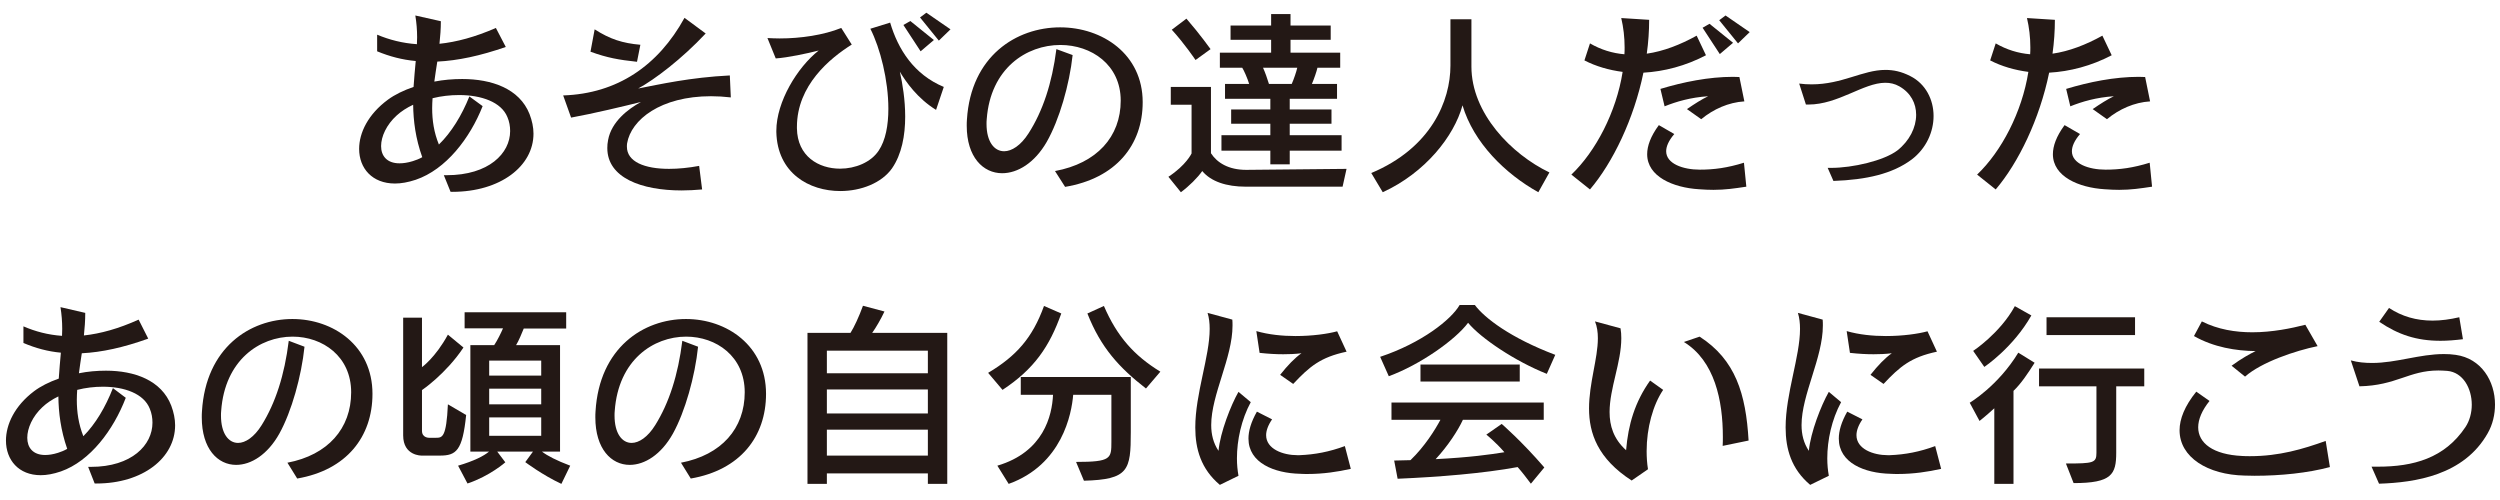
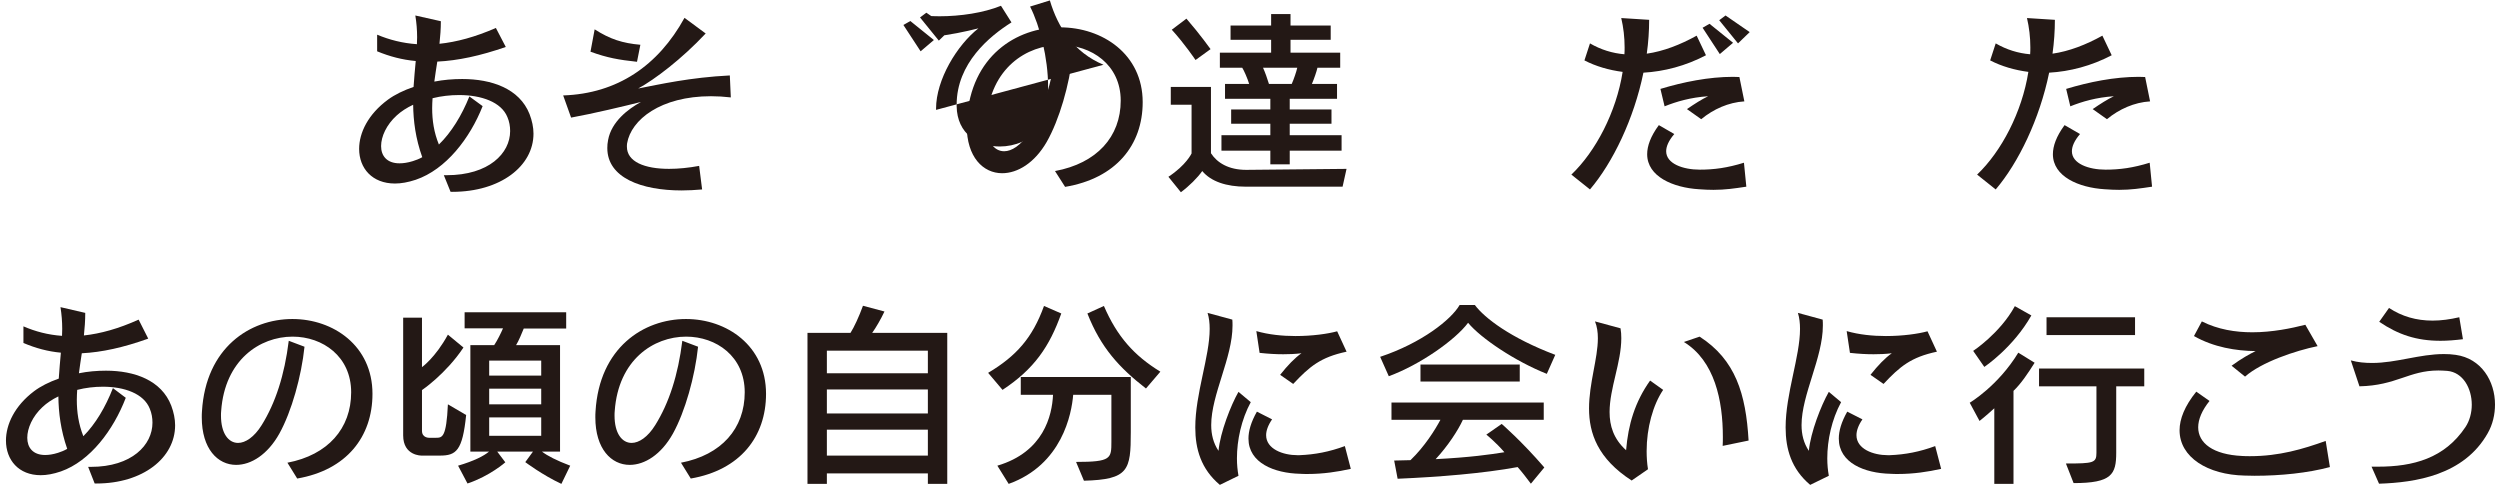
<svg xmlns="http://www.w3.org/2000/svg" enable-background="new 0 0 600 120" height="120" viewBox="0 0 600 120" width="600">
  <g fill="#231815">
    <path d="m108.136 46.039-1.615-3.99h.665c10.166 0 15.248-5.272 15.248-10.593 0-1.14-.19-2.28-.665-3.373-1.473-3.61-6.27-5.272-11.59-5.272-2.09 0-4.275.237-6.365.76-.047.808-.095 1.568-.095 2.375 0 2.945.427 5.842 1.615 8.74 2.992-2.897 5.51-7.03 7.315-11.542l3.183 2.328c-3.04 7.695-8.788 15.2-16.055 17.67-1.853.618-3.515.903-4.988.903-5.462 0-8.598-3.658-8.598-8.313 0-3.847 2.138-8.312 6.935-11.828 1.615-1.188 3.752-2.232 6.128-3.04.142-2.137.332-4.18.522-6.222-3.23-.285-6.271-1.093-9.263-2.328v-3.99c2.945 1.235 6.08 2.042 9.547 2.28 0-.57.048-1.093.048-1.663 0-1.758-.143-3.468-.428-5.225l6.127 1.377c0 1.853-.143 3.658-.333 5.415 4.085-.427 8.55-1.615 13.538-3.8l2.375 4.56c-6.128 2.137-11.496 3.277-16.436 3.515-.237 1.615-.522 3.23-.712 4.798 2.185-.428 4.465-.618 6.698-.618 7.03 0 13.728 2.28 16.15 8.408.618 1.615.95 3.183.95 4.703 0 7.79-7.933 13.965-19.475 13.965zm-8.978-20.901c-1.52.712-2.85 1.567-3.942 2.565-2.47 2.232-3.753 5.083-3.753 7.363 0 2.327 1.378 4.132 4.418 4.132.902 0 1.947-.143 3.182-.522.76-.237 1.52-.522 2.28-.95-1.615-4.513-2.137-8.693-2.185-12.588z" />
    <path d="m168.508 45.468c-1.663.143-3.325.238-4.893.238-9.69 0-17.86-3.04-17.86-10.166 0-.617.047-1.282.19-1.947.807-4.417 4.845-7.458 7.885-9.12-3.8.95-11.495 2.802-16.768 3.752l-1.9-5.32c12.968-.428 22.8-7.125 29.118-18.621l5.083 3.753c-5.795 6.175-12.208 11.02-16.198 13.205 5.178-.998 12.445-2.66 21.993-3.135l.237 5.272c-1.663-.19-3.23-.285-4.75-.285-12.113 0-19.19 5.652-20.14 11.305-.048.285-.048.57-.048.807 0 3.61 4.228 5.32 10.118 5.32 2.233 0 4.655-.237 7.22-.712zm-15.627-30.637c-4.37-.475-7.125-.95-11.163-2.423l.998-5.367c3.705 2.375 6.697 3.325 10.973 3.705z" />
-     <path d="m224.653 26.373c-4.465-2.755-7.22-6.698-8.692-9.167.665 2.945 1.283 6.792 1.283 10.783 0 4.465-.808 9.025-3.183 12.445-2.47 3.468-7.363 5.415-12.398 5.415-7.458 0-15.105-4.275-15.343-14.155v-.285c0-6.982 5.035-15.248 10.166-19.285-2.755.712-7.458 1.71-10.308 1.9l-1.995-4.893c.95.047 1.947.095 2.945.095 5.035 0 10.545-.808 14.773-2.518l2.518 3.99c-5.225 3.278-13.158 9.785-13.158 19.76v.333c.095 6.745 5.225 9.69 10.355 9.69 3.658 0 7.41-1.52 9.263-4.323 1.663-2.47 2.328-6.08 2.328-10.07 0-6.792-1.948-14.535-4.323-19.19l4.75-1.473c1.9 6.413 5.7 12.445 12.873 15.438zm-3.704-14.06-4.133-6.318 1.663-.95 5.652 4.56zm4.369-2.565-4.512-5.558 1.52-1.14 5.795 3.99z" />
+     <path d="m224.653 26.373v-.285c0-6.982 5.035-15.248 10.166-19.285-2.755.712-7.458 1.71-10.308 1.9l-1.995-4.893c.95.047 1.947.095 2.945.095 5.035 0 10.545-.808 14.773-2.518l2.518 3.99c-5.225 3.278-13.158 9.785-13.158 19.76v.333c.095 6.745 5.225 9.69 10.355 9.69 3.658 0 7.41-1.52 9.263-4.323 1.663-2.47 2.328-6.08 2.328-10.07 0-6.792-1.948-14.535-4.323-19.19l4.75-1.473c1.9 6.413 5.7 12.445 12.873 15.438zm-3.704-14.06-4.133-6.318 1.663-.95 5.652 4.56zm4.369-2.565-4.512-5.558 1.52-1.14 5.795 3.99z" />
    <path d="m253.201 41.051c10.023-1.853 15.771-8.218 15.771-16.91 0-8.598-7.03-13.348-14.488-13.348-8.123 0-16.768 5.605-17.67 17.812-.047.38-.047.808-.047 1.14 0 4.275 1.853 6.555 4.228 6.555 1.805 0 3.99-1.377 5.842-4.275 3.42-5.32 5.653-12.018 6.698-20.235l3.895 1.425c-.76 7.078-3.183 15.533-6.223 20.853-2.897 5.035-6.982 7.505-10.688 7.505-4.56 0-8.502-3.848-8.502-11.4 0-.475 0-.95.047-1.473.95-15.248 11.875-22.135 22.373-22.135 10.117 0 19.808 6.413 19.808 17.955 0 10.308-6.413 18.288-18.62 20.33z" />
    <path d="m298.991 44.803c-4.655 0-8.36-1.235-10.45-3.752-1.14 1.615-3.135 3.61-5.13 5.083l-2.993-3.705c4.275-2.802 5.558-5.605 5.558-5.605v-11.686h-4.988v-4.275h9.643v15.913c1.472 2.28 4.228 3.99 8.455 3.99l24.083-.237-.95 4.275h-23.228zm-12.065-30.4s-2.613-3.895-5.7-7.268l3.515-2.66c3.183 3.658 5.795 7.315 5.795 7.315zm22.61 21.755v3.277h-4.655v-3.277h-11.733v-3.705h11.733v-2.755h-9.405v-3.42h9.405v-2.565h-10.877v-3.563h5.795c-.38-1.282-1.236-3.23-1.663-3.895h-5.368v-3.61h12.303v-3.087h-9.738v-3.42h9.738v-2.755h4.655v2.755h9.643v3.42h-9.643v3.087h11.923v3.61h-5.463c-.19.903-.808 2.66-1.33 3.895h6.032v3.562h-11.353v2.565h10.022v3.42h-10.022v2.755h12.445v3.705h-12.444zm-6.412-19.903c.427.903 1.092 2.755 1.425 3.895h5.463c.475-1.045 1.14-2.992 1.33-3.895z" />
-     <path d="m369.197 46.133c-7.933-4.417-15.533-11.875-18.193-20.853-2.042 7.458-8.978 16.198-19.143 20.853l-2.755-4.607c14.393-6.033 19-17.338 19-25.793v-11.115h5.035v11.353c0 11.21 9.596 21.042 18.716 25.413z" />
    <path d="m377.129 41.906c5.843-5.558 10.782-15.01 12.303-24.653-3.277-.427-6.413-1.33-9.168-2.755l1.33-4.085c2.613 1.52 5.415 2.375 8.266 2.612.047-.57.047-1.092.047-1.663 0-2.422-.284-4.797-.808-7.03l6.698.427c0 2.66-.19 5.415-.57 8.123 3.99-.57 8.027-2.137 11.971-4.322l2.232 4.702c-4.893 2.565-10.022 3.896-15.011 4.18-2.279 11.115-7.362 21.613-12.825 28.025zm41.99 2.897c-2.85.428-5.082.76-7.885.76-1.045 0-2.185-.048-3.468-.143-6.223-.38-12.445-3.04-12.445-8.408 0-1.947.808-4.275 2.803-6.982l3.705 2.137c-1.377 1.615-1.947 2.993-1.947 4.133 0 2.993 4.037 4.417 8.075 4.417 3.42 0 6.603-.427 10.593-1.663zm-14.25-18.62c1.947-1.33 3.516-2.328 5.083-3.087-4.228.285-7.601 1.282-10.45 2.422l-.998-4.18c5.511-1.663 11.591-2.897 17.433-2.897.523 0 .998.047 1.521.047l1.188 5.843c-3.8.237-7.41 1.853-10.355 4.275zm7.886-13.205-4.133-6.318 1.662-.95 5.652 4.56zm4.369-2.565-4.512-5.558 1.52-1.14 5.795 3.99z" />
-     <path d="m438.642 40.291h.808c5.178 0 12.635-1.71 15.913-4.18 2.897-2.28 4.512-5.51 4.512-8.55 0-2.755-1.282-5.272-4.037-6.84-1.093-.618-2.186-.855-3.373-.855-5.225 0-11.305 5.225-18.43 5.225h-.617l-1.615-5.035c1.045.143 2.042.19 2.992.19 7.362 0 12.255-3.468 17.718-3.468 1.9 0 3.8.38 5.938 1.473 3.705 1.853 5.605 5.652 5.605 9.595 0 3.8-1.758 7.79-5.272 10.45-4.607 3.42-10.783 4.845-18.763 5.13z" />
    <path d="m474.504 41.906c5.843-5.558 10.782-15.01 12.303-24.653-3.277-.427-6.413-1.33-9.168-2.755l1.33-4.085c2.613 1.52 5.415 2.375 8.266 2.612.047-.57.047-1.092.047-1.663 0-2.422-.284-4.797-.808-7.03l6.698.427c0 2.66-.19 5.415-.57 8.123 3.99-.57 8.027-2.137 11.971-4.322l2.232 4.702c-4.893 2.565-10.022 3.896-15.011 4.18-2.279 11.115-7.362 21.613-12.825 28.025zm41.99 2.897c-2.85.428-5.082.76-7.885.76-1.045 0-2.185-.048-3.468-.143-6.223-.38-12.445-3.04-12.445-8.408 0-1.947.808-4.275 2.803-6.982l3.705 2.137c-1.377 1.615-1.947 2.993-1.947 4.133 0 2.993 4.037 4.417 8.075 4.417 3.42 0 6.603-.427 10.593-1.663zm-14.25-18.62c1.947-1.33 3.516-2.328 5.083-3.087-4.228.285-7.601 1.282-10.45 2.422l-.998-4.18c5.511-1.663 11.591-2.897 17.433-2.897.523 0 .998.047 1.521.047l1.188 5.843c-3.8.237-7.41 1.853-10.355 4.275z" />
    <path d="m22.72 116.039-1.567-3.99h.646c9.861 0 14.792-5.272 14.792-10.593 0-1.14-.184-2.28-.645-3.373-1.429-3.61-6.083-5.272-11.244-5.272-2.027 0-4.147.237-6.175.76-.046.808-.092 1.568-.092 2.375 0 2.945.415 5.842 1.567 8.74 2.903-2.897 5.346-7.03 7.097-11.542l3.087 2.328c-2.949 7.695-8.525 15.2-15.576 17.67-1.797.618-3.41.903-4.838.903-5.299 0-8.341-3.658-8.341-8.313 0-3.847 2.074-8.312 6.728-11.828 1.566-1.188 3.64-2.232 5.944-3.04.138-2.137.323-4.18.507-6.222-3.133-.285-6.083-1.093-8.986-2.328v-3.99c2.857 1.235 5.898 2.042 9.262 2.28 0-.57.046-1.093.046-1.663 0-1.758-.138-3.468-.415-5.225l5.945 1.377c0 1.853-.138 3.658-.323 5.415 3.963-.427 8.295-1.615 13.133-3.8l2.304 4.56c-5.945 2.137-11.152 3.277-15.944 3.515-.23 1.615-.507 3.23-.691 4.798 2.12-.428 4.332-.618 6.498-.618 6.82 0 13.318 2.28 15.668 8.408.599 1.615.921 3.183.921 4.703 0 7.79-7.695 13.965-18.893 13.965zm-8.709-20.901c-1.475.712-2.765 1.567-3.825 2.565-2.396 2.232-3.641 5.083-3.641 7.363 0 2.327 1.336 4.132 4.286 4.132.875 0 1.89-.143 3.087-.522.737-.237 1.475-.522 2.212-.95-1.566-4.513-2.073-8.693-2.119-12.588z" />
    <path d="m68.979 111.051c9.723-1.853 15.299-8.218 15.299-16.91 0-8.598-6.82-13.348-14.055-13.348-7.88 0-16.267 5.605-17.142 17.812-.046.38-.046.808-.046 1.14 0 4.275 1.797 6.555 4.101 6.555 1.751 0 3.871-1.377 5.668-4.275 3.318-5.32 5.484-12.018 6.498-20.235l3.779 1.425c-.737 7.078-3.087 15.533-6.037 20.853-2.811 5.035-6.774 7.505-10.369 7.505-4.424 0-8.249-3.848-8.249-11.4 0-.475 0-.95.046-1.473.922-15.248 11.521-22.135 21.705-22.135 9.815 0 19.216 6.413 19.216 17.955 0 10.308-6.221 18.288-18.064 20.33z" />
    <path d="m101.184 109.341s-4.424.095-4.424-4.845v-28.263h4.516v11.875s3.226-2.28 6.221-7.79l3.733 3.087c-4.24 6.365-9.954 10.213-9.954 10.213v9.785c0 1.71 1.705 1.663 1.705 1.663h1.659c1.521 0 2.488-.095 2.857-8.028l4.378 2.565c-.875 8.598-2.396 9.738-6.313 9.738zm33.547 6.792c-4.654-2.185-8.664-5.225-8.664-5.225l1.844-2.518h-8.571l1.936 2.565s-3.687 3.278-9.078 5.083l-2.258-4.275c3.871-1.14 6.175-2.328 7.419-3.373h-4.47v-25.555h5.714c.737-1.093 1.659-2.945 2.12-4.038h-9.216v-3.847h24.377v3.895h-10.184c-.461 1.14-1.198 2.945-1.844 3.99h10.553v25.555h-4.332c1.291.998 3.502 2.138 6.774 3.373zm-4.838-29.592h-12.488v3.61h12.488zm0 6.745h-12.488v3.752h12.488zm0 6.887h-12.488v4.417h12.488z" />
    <path d="m163.434 111.051c9.723-1.853 15.299-8.218 15.299-16.91 0-8.598-6.82-13.348-14.055-13.348-7.88 0-16.267 5.605-17.142 17.812-.046.38-.046.808-.046 1.14 0 4.275 1.797 6.555 4.101 6.555 1.751 0 3.871-1.377 5.668-4.275 3.318-5.32 5.484-12.018 6.498-20.235l3.779 1.425c-.737 7.078-3.087 15.533-6.037 20.853-2.811 5.035-6.774 7.505-10.369 7.505-4.424 0-8.249-3.848-8.249-11.4 0-.475 0-.95.046-1.473.922-15.248 11.521-22.135 21.705-22.135 9.815 0 19.216 6.413 19.216 17.955 0 10.308-6.221 18.288-18.064 20.33z" />
    <path d="m222.688 116.133v-2.518h-24.239v2.518h-4.654v-36.242h10.322c.83-1.283 2.074-3.943 2.995-6.508l5.161 1.377c-.875 1.853-2.027 3.848-2.949 5.13h18.018v36.243zm0-31.967h-24.239v5.415h24.239zm0 9.31h-24.239v5.748h24.239zm0 9.642h-24.239v6.223h24.239z" />
    <path d="m237.151 89.485c6.774-4.038 10.645-8.407 13.41-16.055l4.147 1.805c-2.811 7.885-6.451 13.3-14.101 18.335zm21.105 21.376c8.433 0 8.479-.808 8.479-4.845v-11.258h-9.17c-.369 4.512-2.627 16.768-15.483 21.375l-2.719-4.37c11.106-3.277 13.133-12.018 13.364-17.005h-7.742v-4.275h26.405v13.205c0 9.168-.507 11.4-11.244 11.686zm16.774-17.623c-6.405-4.988-10.829-9.785-14.055-18.003l3.963-1.805c3.133 7.268 7.188 11.875 13.548 15.771z" />
    <path d="m292.765 116.371c-4.516-3.8-5.898-8.598-5.898-13.775 0-8.123 3.456-17.005 3.456-23.655 0-1.377-.138-2.66-.507-3.848l5.944 1.615c.046.475.046.95.046 1.425 0 7.743-5.115 16.578-5.115 23.893 0 2.232.507 4.322 1.751 6.175.415-4.465 2.949-10.925 4.792-14.155l2.95 2.47c-2.258 4.18-3.318 9.12-3.318 13.49 0 1.52.138 2.85.369 4.18zm31.428-3.848c-3.134.712-6.636 1.235-10.368 1.235-.6 0-1.198 0-1.798-.047-6.221-.143-12.396-2.613-12.396-8.455 0-1.805.599-3.943 2.027-6.46l3.641 1.853c-1.014 1.473-1.429 2.755-1.429 3.8 0 3.325 4.056 4.797 7.512 4.797h.46c3.733-.143 7.189-.807 10.922-2.185zm-16.958-22.563c1.797-2.28 3.502-4.038 5.115-5.178-1.567.19-2.949.238-4.378.238-1.705 0-3.503-.095-5.669-.333l-.783-5.225c2.949.855 6.268 1.188 9.401 1.188 4.055 0 7.741-.522 9.999-1.14l2.259 4.893c-6.222 1.33-8.848 3.515-12.812 7.743z" />
    <path d="m371.236 89.723c-7.558-2.993-15.853-8.55-18.894-12.255-3.087 4.133-11.521 10.07-19.031 12.825l-2.074-4.655c10-3.325 17.097-8.978 19.078-12.445h3.641c2.35 3.135 8.524 7.885 19.308 11.97zm-3.825 26.363c-1.105-1.473-2.119-2.803-3.18-3.99-8.248 1.52-18.847 2.375-28.801 2.803l-.829-4.37c1.429 0 2.627-.095 3.917-.095 3.41-3.277 5.898-7.268 7.188-9.69h-11.751v-4.134h36.543v4.133h-19.4c-1.198 2.612-3.641 6.317-6.544 9.453 8.341-.428 13.271-1.14 16.498-1.663-2.028-2.375-4.332-4.228-4.332-4.228l3.687-2.565s4.792 4.132 10.23 10.45zm-26.496-24.51v-4.086h23.824v4.085h-23.824z" />
    <path d="m391.598 115.326c-8.157-5.272-10.23-11.353-10.23-17.29 0-6.08 2.12-11.97 2.12-16.863 0-1.425-.185-2.803-.691-4.038l6.129 1.663c.138.76.185 1.567.185 2.375 0 5.843-2.812 12.018-2.812 17.718 0 3.277.922 6.413 3.963 9.167.507-6.175 2.12-11.59 5.761-16.72l3.133 2.232c-2.442 3.61-3.963 9.12-3.963 14.678 0 1.473.093 2.945.323 4.37zm21.842-8.313c.046-.712.046-1.425.046-2.138 0-8.74-1.936-18.24-9.354-22.8l3.778-1.282c8.617 5.558 11.105 13.728 11.751 24.938z" />
    <path d="m434.447 116.371c-4.517-3.8-5.898-8.598-5.898-13.775 0-8.123 3.456-17.005 3.456-23.655 0-1.377-.139-2.66-.507-3.848l5.944 1.615c.046.475.046.95.046 1.425 0 7.743-5.115 16.578-5.115 23.893 0 2.232.507 4.322 1.752 6.175.414-4.465 2.949-10.925 4.792-14.155l2.949 2.47c-2.258 4.18-3.317 9.12-3.317 13.49 0 1.52.138 2.85.368 4.18zm31.428-3.848c-3.134.712-6.636 1.235-10.368 1.235-.6 0-1.198 0-1.798-.047-6.221-.143-12.396-2.613-12.396-8.455 0-1.805.599-3.943 2.027-6.46l3.641 1.853c-1.014 1.473-1.429 2.755-1.429 3.8 0 3.325 4.056 4.797 7.512 4.797h.46c3.733-.143 7.189-.807 10.922-2.185zm-16.958-22.563c1.797-2.28 3.502-4.038 5.115-5.178-1.567.19-2.949.238-4.378.238-1.705 0-3.503-.095-5.668-.333l-.784-5.225c2.949.855 6.268 1.188 9.401 1.188 4.055 0 7.741-.522 9.999-1.14l2.259 4.893c-6.222 1.33-8.848 3.515-12.812 7.743z" />
    <path d="m478.632 116.133v-18.145c-2.073 1.9-3.548 3.04-3.548 3.04l-2.351-4.37s6.82-4.038 11.659-12.018l3.917 2.422c-1.613 2.565-3.271 5.035-5.069 6.745v22.325h-4.608zm-5.069-31.92s6.451-4.228 10-10.735l3.963 2.232c-4.378 7.743-11.29 12.35-11.29 12.35zm22.257 27.028c6.636 0 7.327-.143 7.327-2.565v-15.96h-13.778v-4.276h25.253v4.275h-6.728v15.913c0 5.225-1.061 7.315-10.23 7.315zm-4.653-30.828v-4.275h21.243v4.275z" />
    <path d="m559.177 112.096c-5.299 1.425-11.843 2.09-18.063 2.09-.784 0-1.613-.048-2.396-.048-8.848-.19-15.622-4.37-15.622-10.877 0-2.708 1.244-5.843 4.01-9.263l3.18 2.232c-1.798 2.232-2.72 4.417-2.72 6.318 0 3.8 3.549 6.555 10.553 6.887.646.048 1.244.048 1.89.048 7.005 0 12.719-1.71 18.156-3.658zm-2.949-29.023c-5.346 1.093-13.502 3.848-17.419 7.315l-3.226-2.613c2.488-1.805 4.239-2.755 5.76-3.515-4.653-.047-10.045-.902-14.792-3.61l1.89-3.515c3.871 1.948 8.064 2.613 12.119 2.613 4.793 0 9.354-.95 12.719-1.805z" />
    <path d="m569.171 112.001h1.521c8.479 0 15.99-1.995 21.013-9.5 1.015-1.52 1.521-3.467 1.521-5.367 0-3.895-2.074-7.791-5.898-8.123-.737-.048-1.429-.095-2.12-.095-7.097 0-10.046 3.61-18.939 3.8l-2.073-6.222c1.705.475 3.409.617 5.114.617 5.807 0 11.383-2.137 17.235-2.137.921 0 1.889.047 2.811.19 6.175.855 9.446 6.317 9.446 11.922 0 2.375-.553 4.798-1.751 6.888-5.714 10.118-17.419 11.828-26.082 12.113zm21.934-30.591c-1.936.238-3.732.38-5.392.38-5.76 0-10.138-1.473-14.7-4.56l2.351-3.325c3.087 2.042 6.543 3.04 10.46 3.04 2.028 0 4.147-.285 6.405-.808z" />
  </g>
</svg>